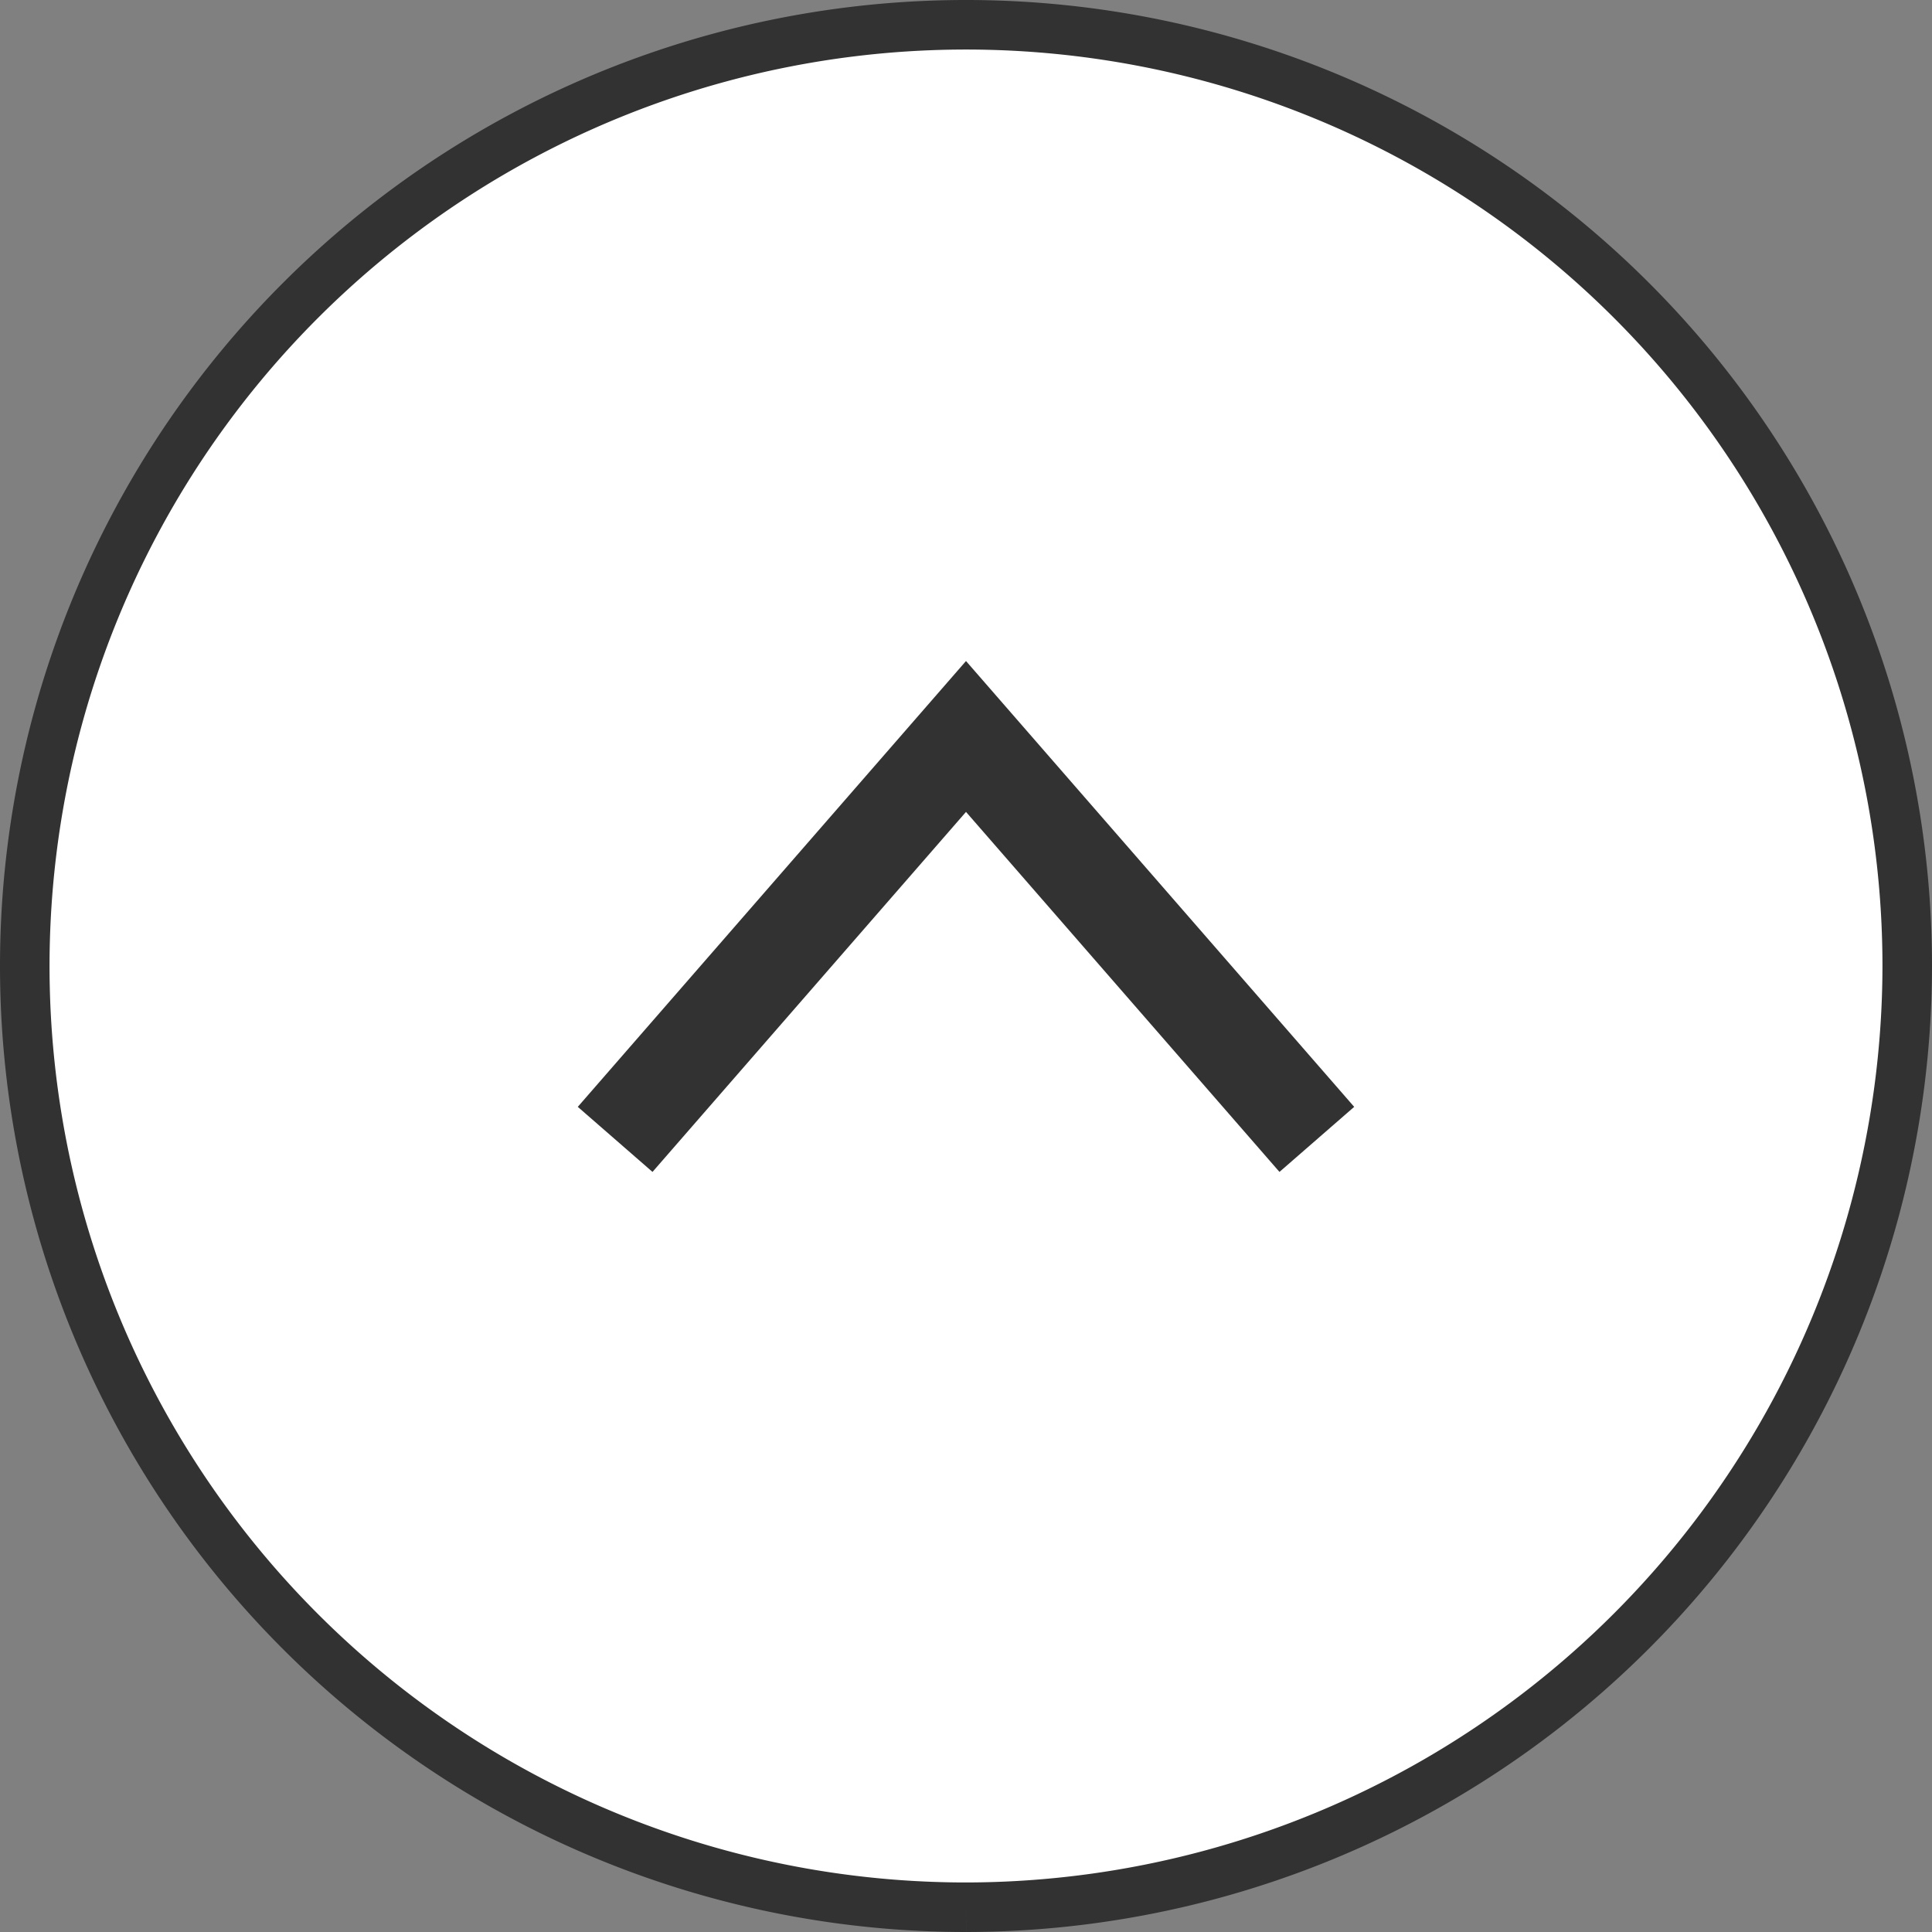
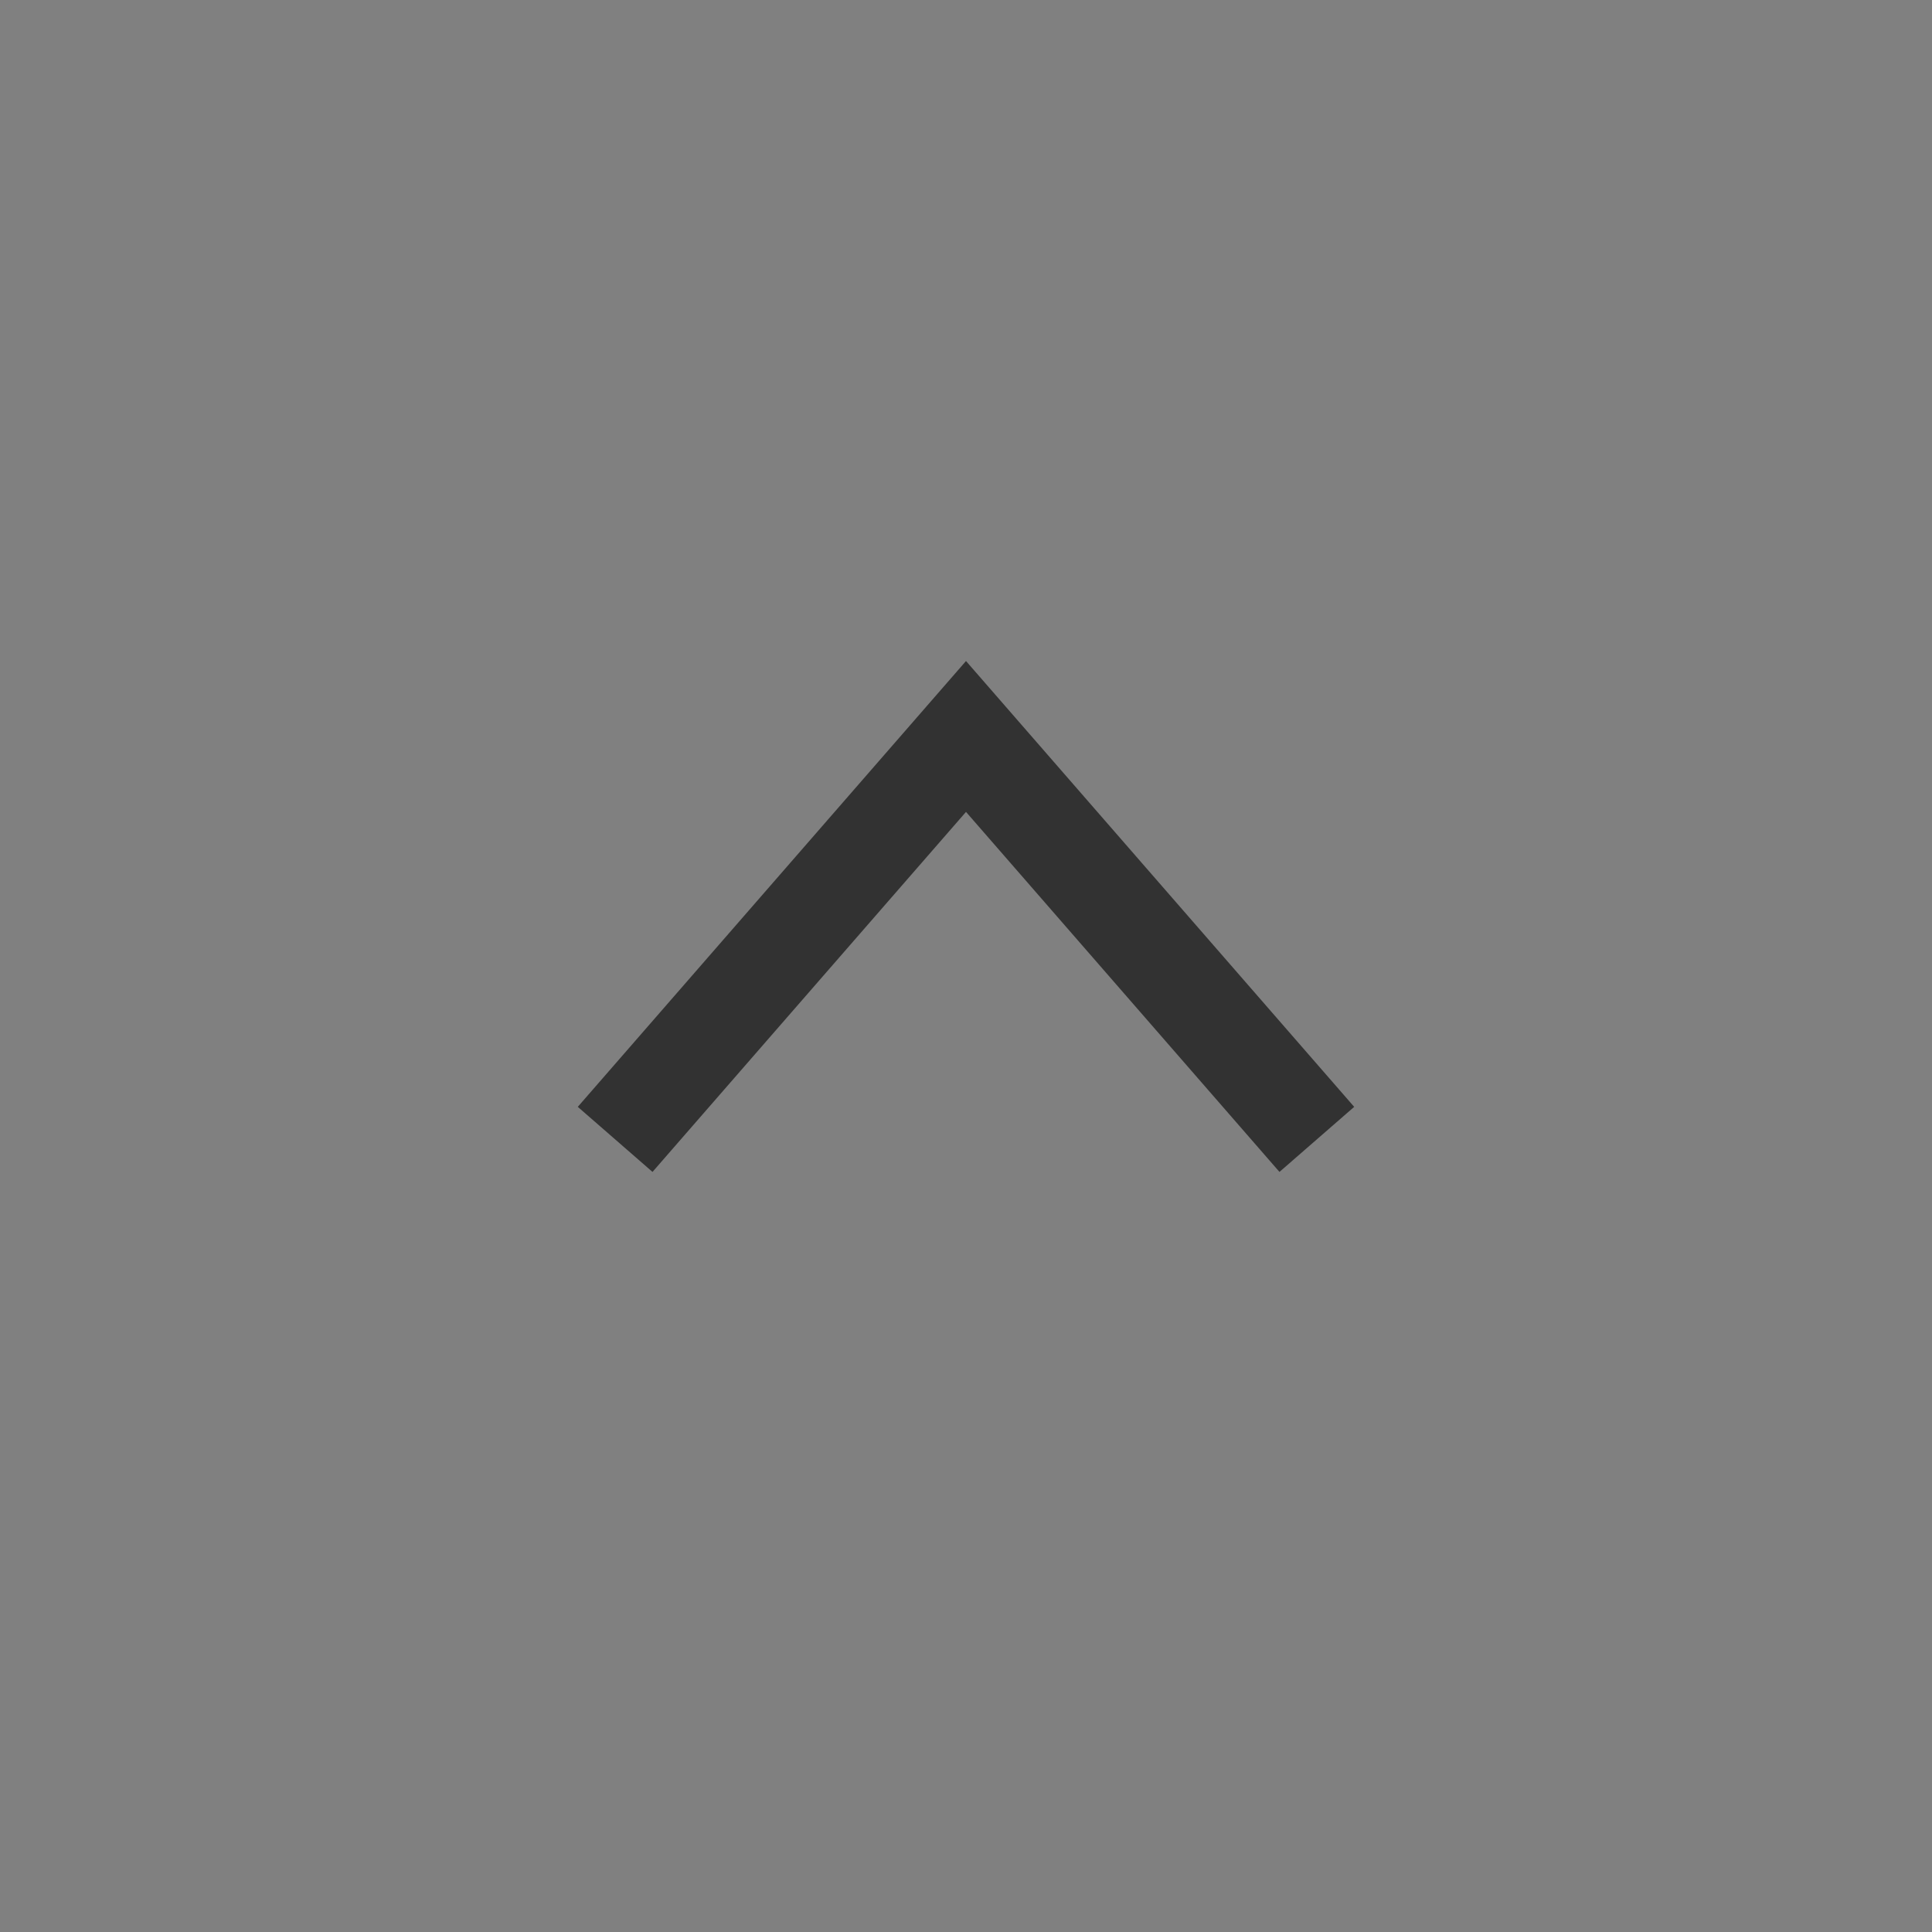
<svg xmlns="http://www.w3.org/2000/svg" width="78" height="78" viewBox="0 0 78 78">
  <rect x="0" y="0" width="78" height="78" fill="#808080" stroke="none" />
  <g id="グループ_241" data-name="グループ 241" transform="translate(-67 -9872)">
-     <path id="パス_374" data-name="パス 374" d="M692,1038a38,38,0,1,1,38-38,38.043,38.043,0,0,1-38,38" transform="translate(-586 8911)" fill="#fff" stroke="#323232" stroke-width="2" />
    <path id="パス_376" data-name="パス 376" d="M677.835,1007,692,990.733,706.164,1007" transform="translate(-586 8911)" fill="none" stroke="#323232" stroke-width="4" />
  </g>
</svg>